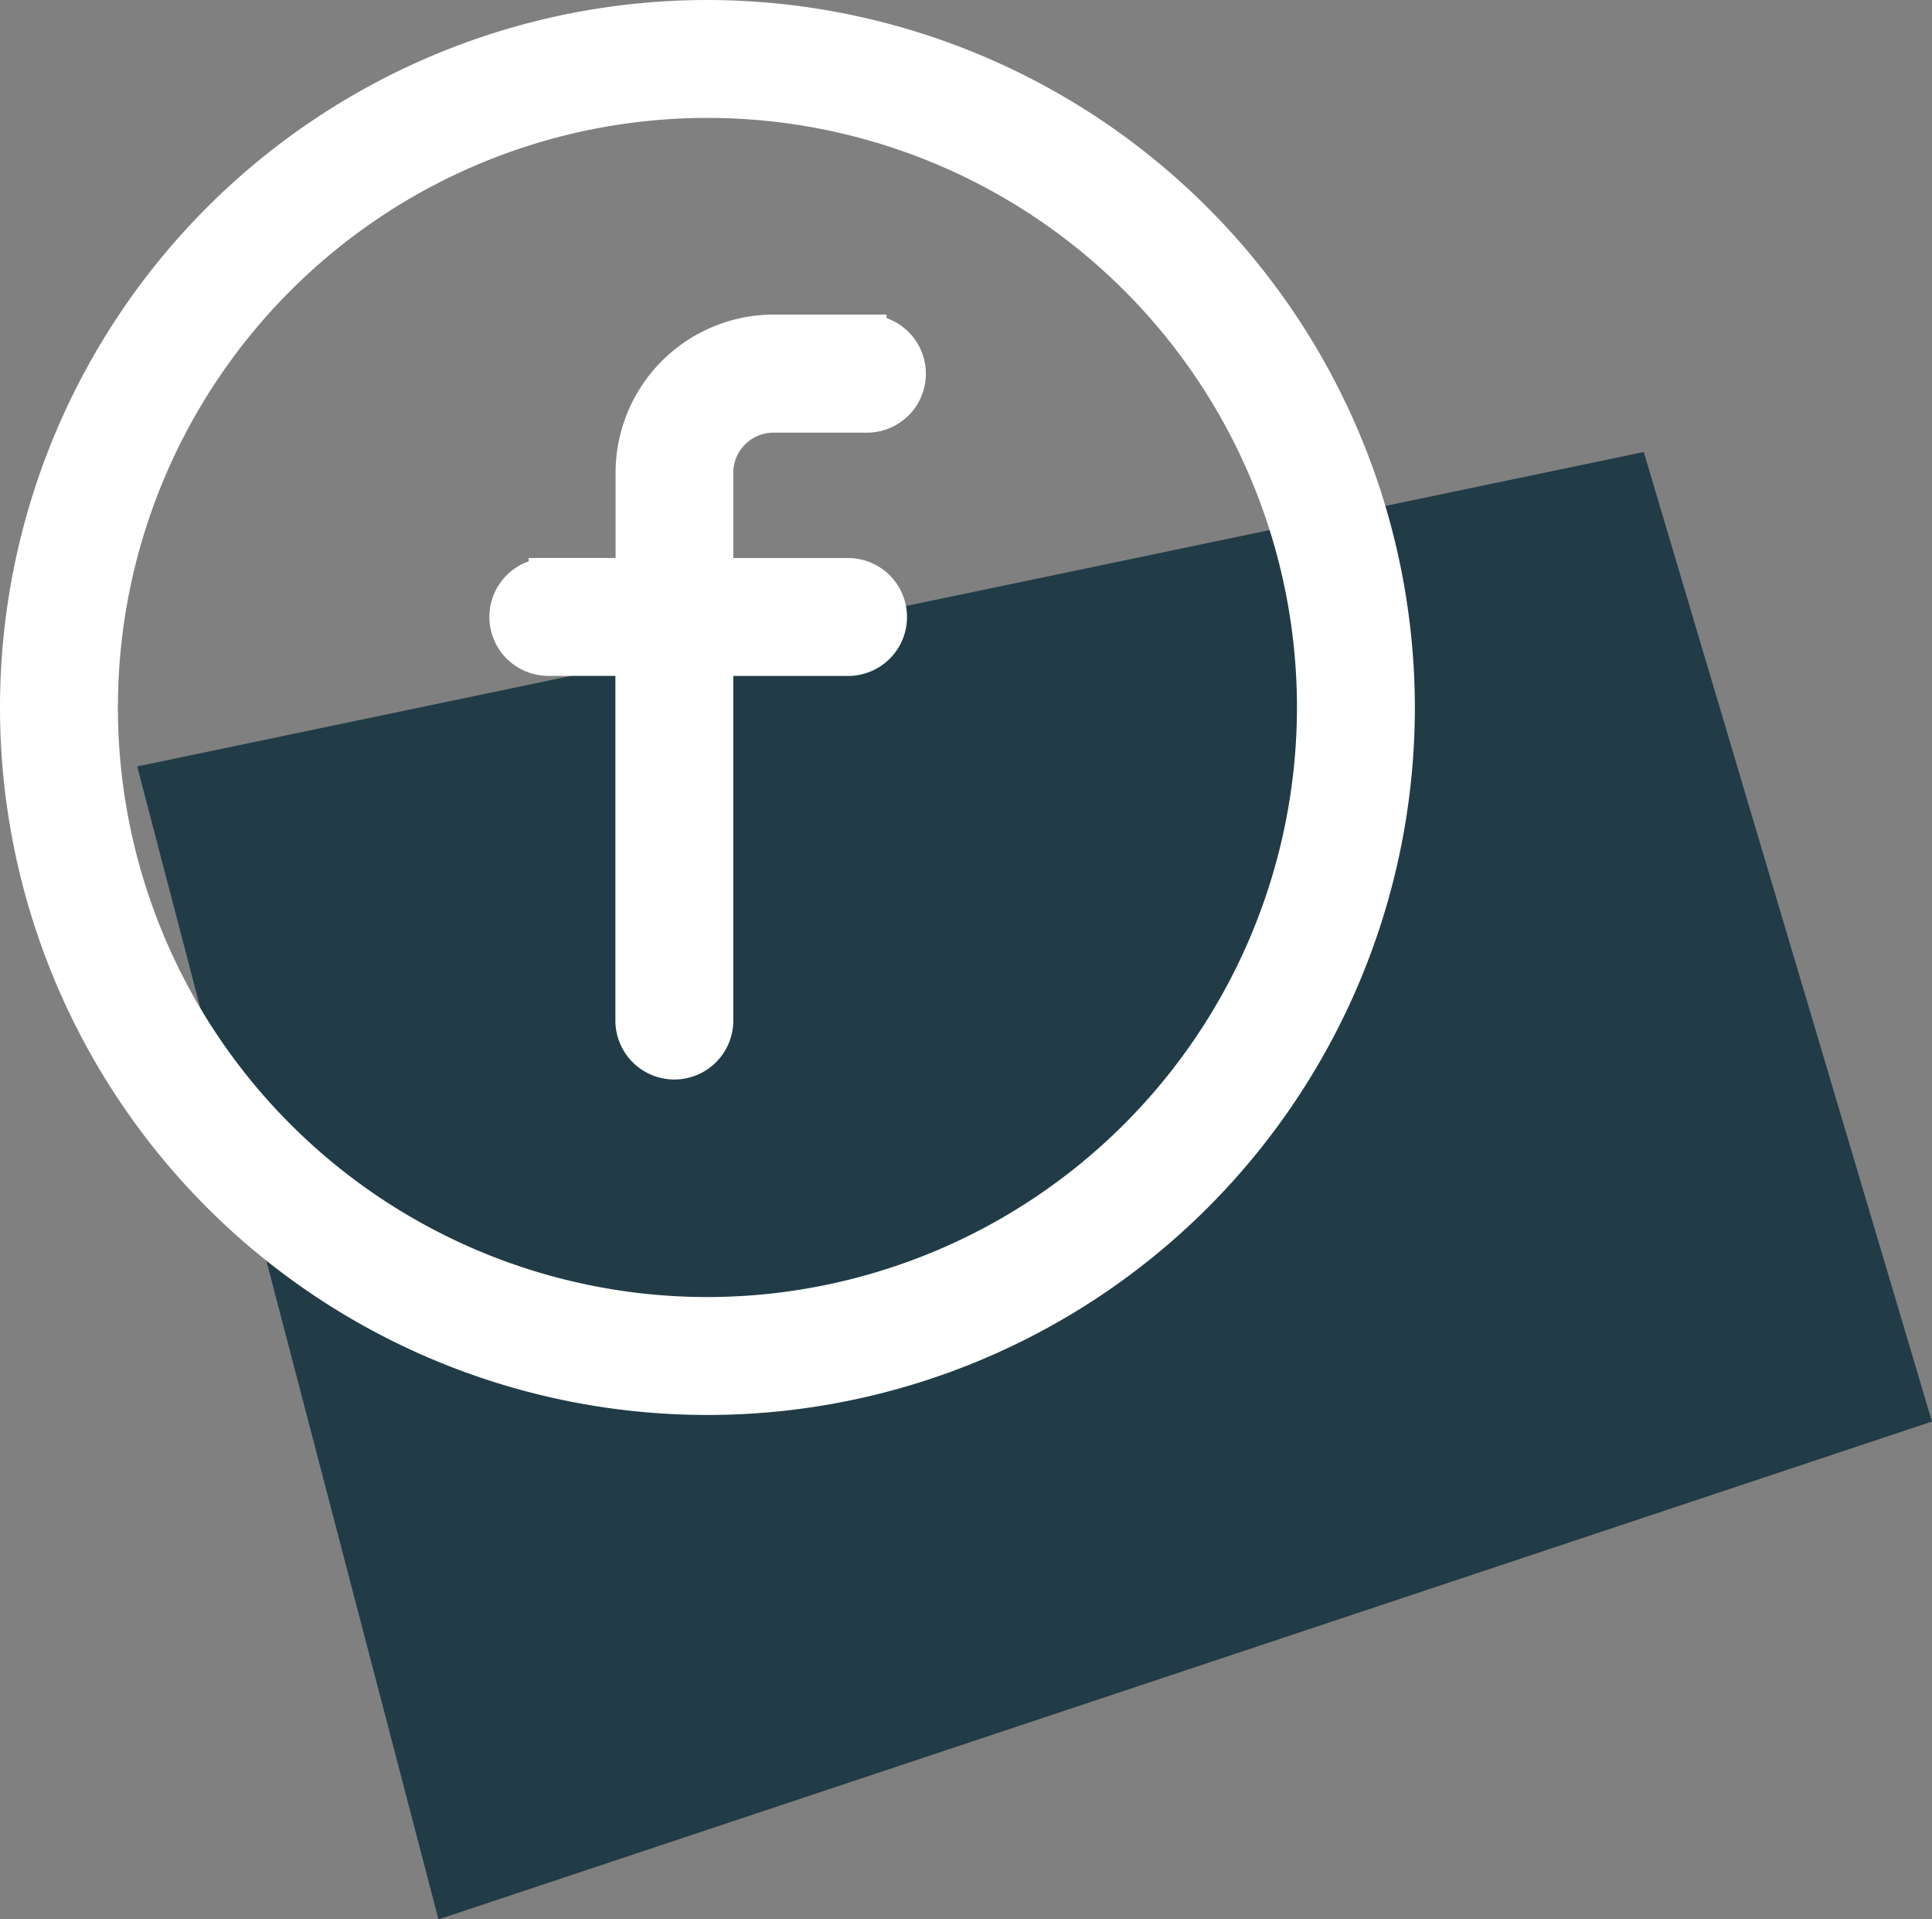
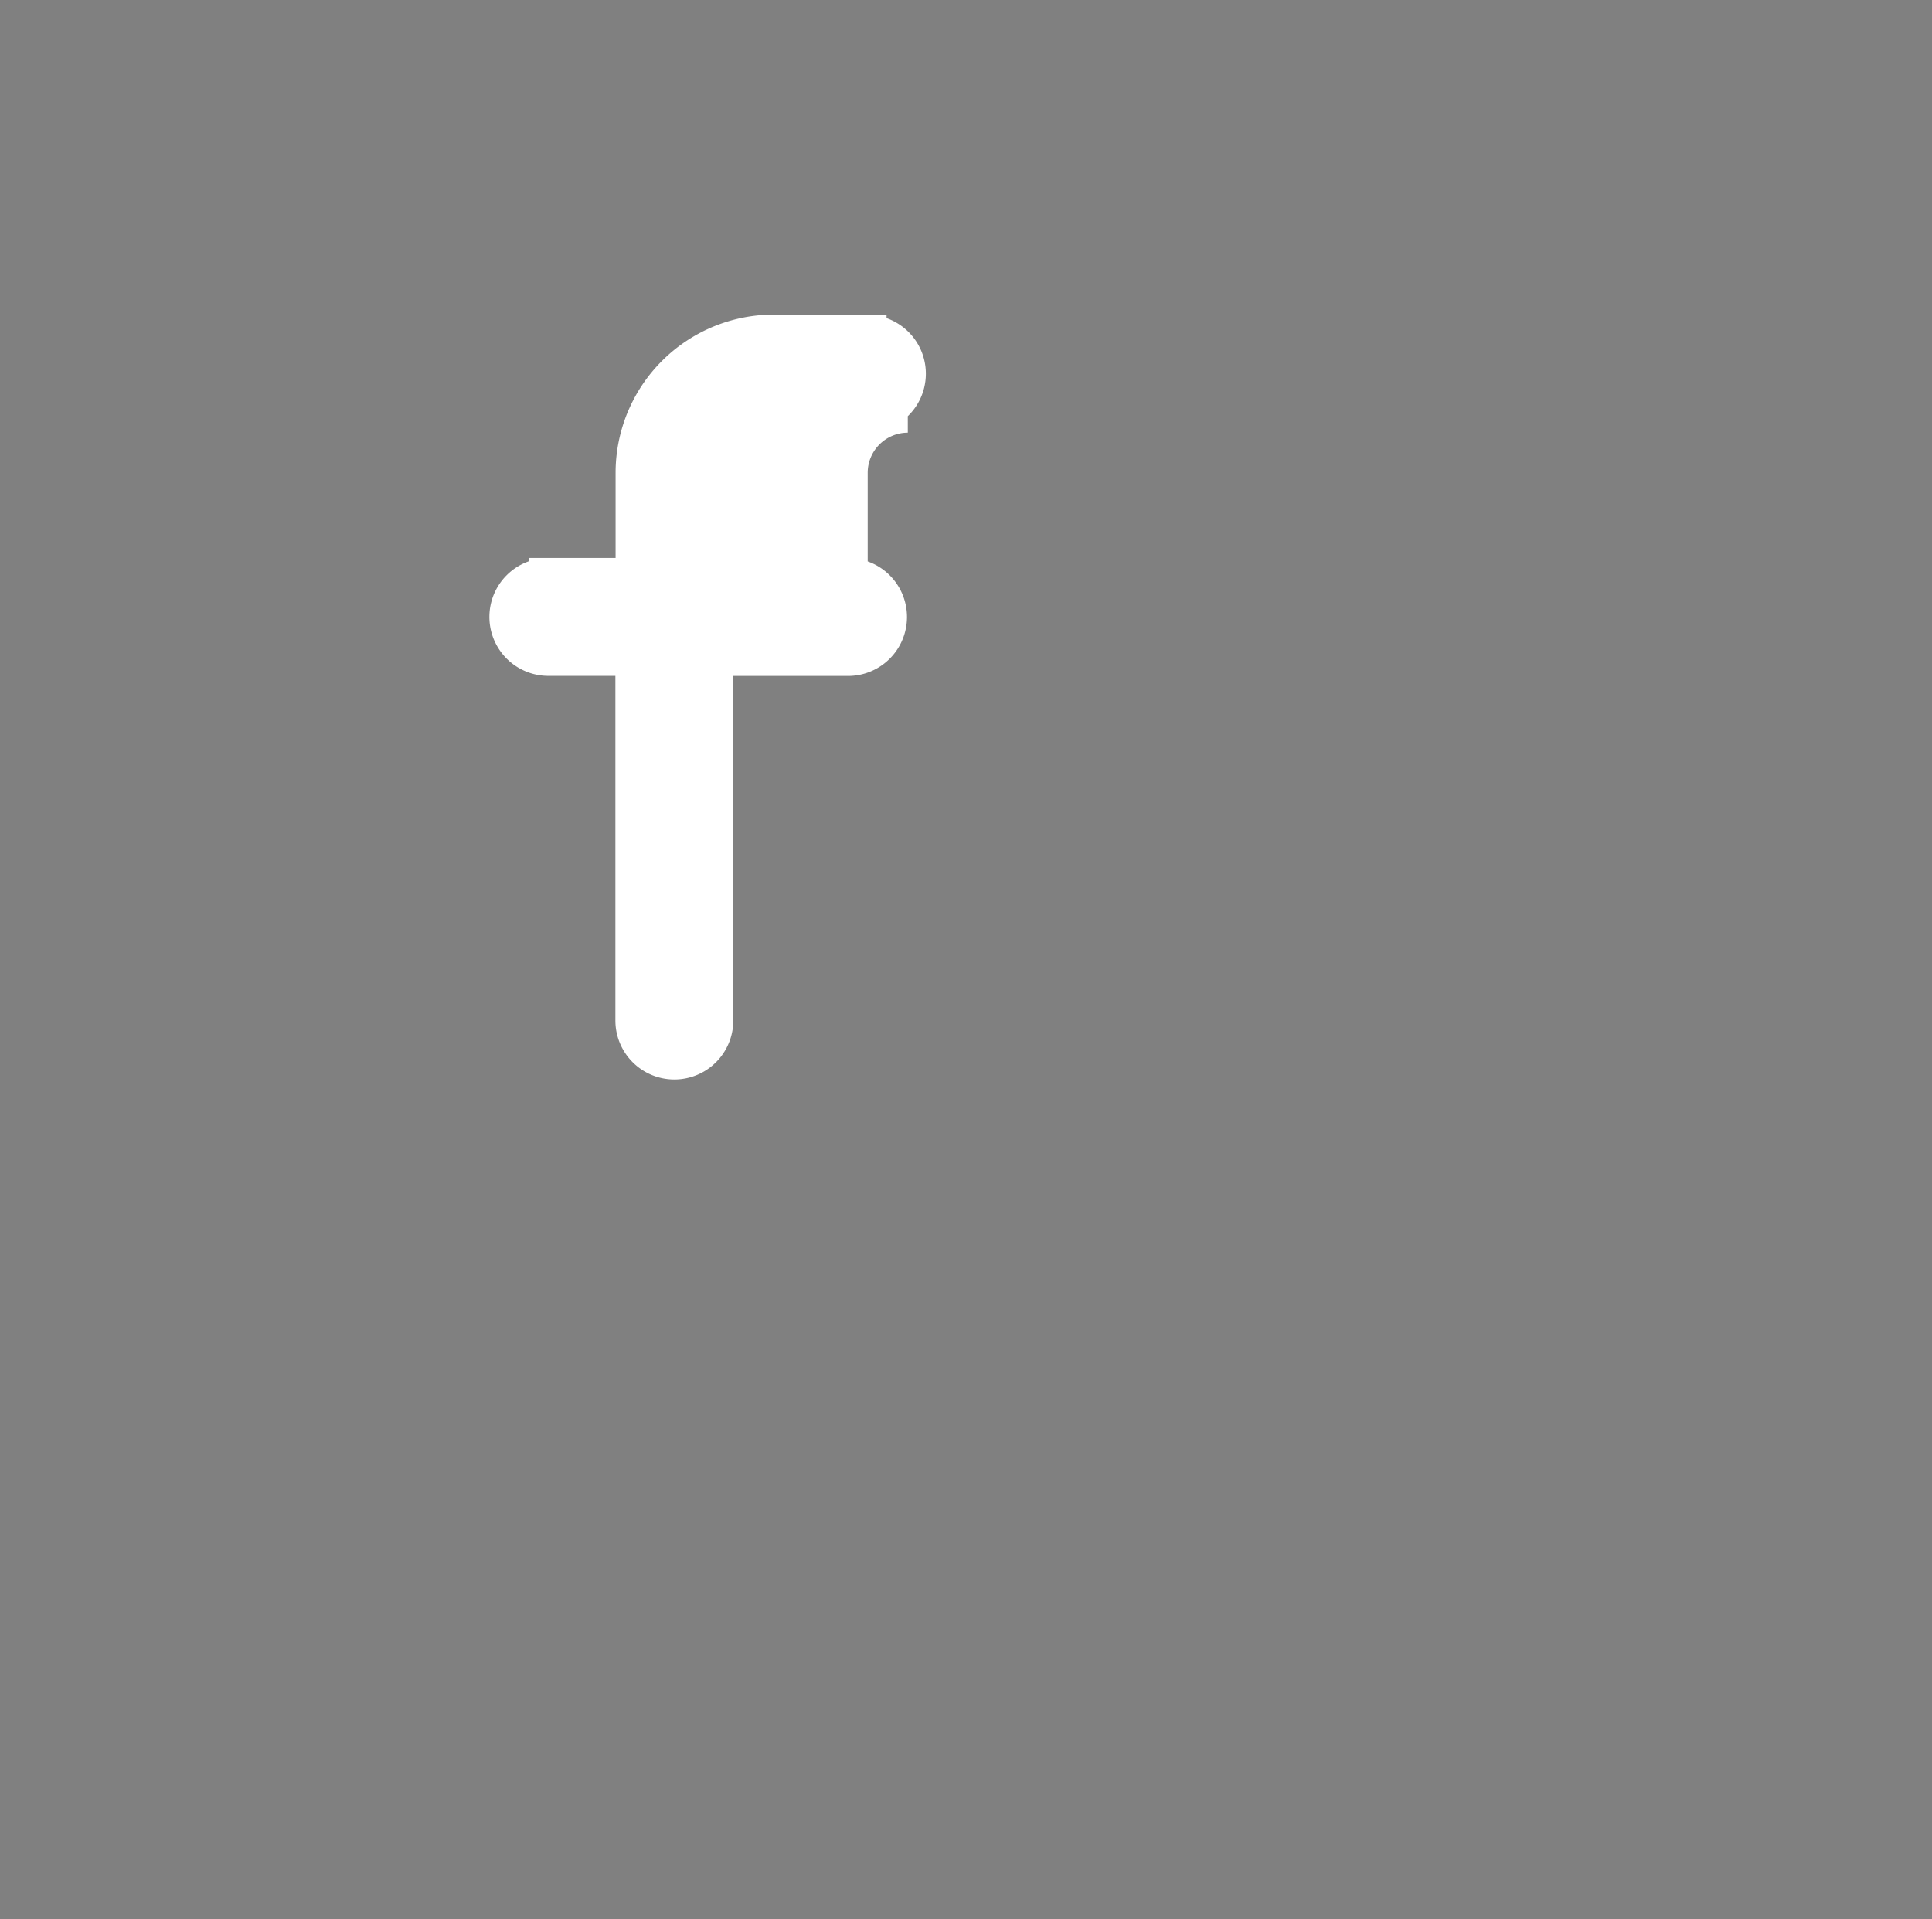
<svg xmlns="http://www.w3.org/2000/svg" width="49.158" height="48.833" viewBox="0 0 49.158 48.833">
  <rect x="0" y="0" width="49.158" height="48.833" fill="#808080" stroke="none" />
  <g id="Groupe_174" data-name="Groupe 174" transform="translate(-683.417 -2452)">
-     <path id="Tracé_4095" data-name="Tracé 4095" d="M1915,1844.667l38.333-8,7.333,24.667-38,12.667Z" transform="translate(-1228.092 626.833)" fill="#213c47" />
    <g id="Groupe_29" data-name="Groupe 29" transform="translate(683.917 2452.5)">
-       <path id="Tracé_4100" data-name="Tracé 4100" d="M17.5,0A17.5,17.5,0,1,0,35,17.5,17.52,17.52,0,0,0,17.5,0Zm0,33A15.5,15.5,0,1,1,33,17.5,15.515,15.515,0,0,1,17.5,33Z" fill="#fff" stroke="#fff" stroke-width="1" />
-       <path id="Tracé_4101" data-name="Tracé 4101" d="M121,71.952h-2.373a3.526,3.526,0,0,0-3.522,3.522v2.67h-2.211a1,1,0,0,0,0,2H115.1v9.269a1,1,0,0,0,2,0V80.146h3.42a1,1,0,1,0,0-2H117.1v-2.67a1.522,1.522,0,0,1,1.52-1.52H121a1,1,0,0,0,0-2Z" transform="translate(-99.442 -63.948)" fill="#fff" stroke="#fff" stroke-width="1" />
+       <path id="Tracé_4101" data-name="Tracé 4101" d="M121,71.952h-2.373a3.526,3.526,0,0,0-3.522,3.522v2.67h-2.211a1,1,0,0,0,0,2H115.1v9.269a1,1,0,0,0,2,0V80.146h3.42a1,1,0,1,0,0-2v-2.67a1.522,1.522,0,0,1,1.52-1.52H121a1,1,0,0,0,0-2Z" transform="translate(-99.442 -63.948)" fill="#fff" stroke="#fff" stroke-width="1" />
    </g>
  </g>
</svg>